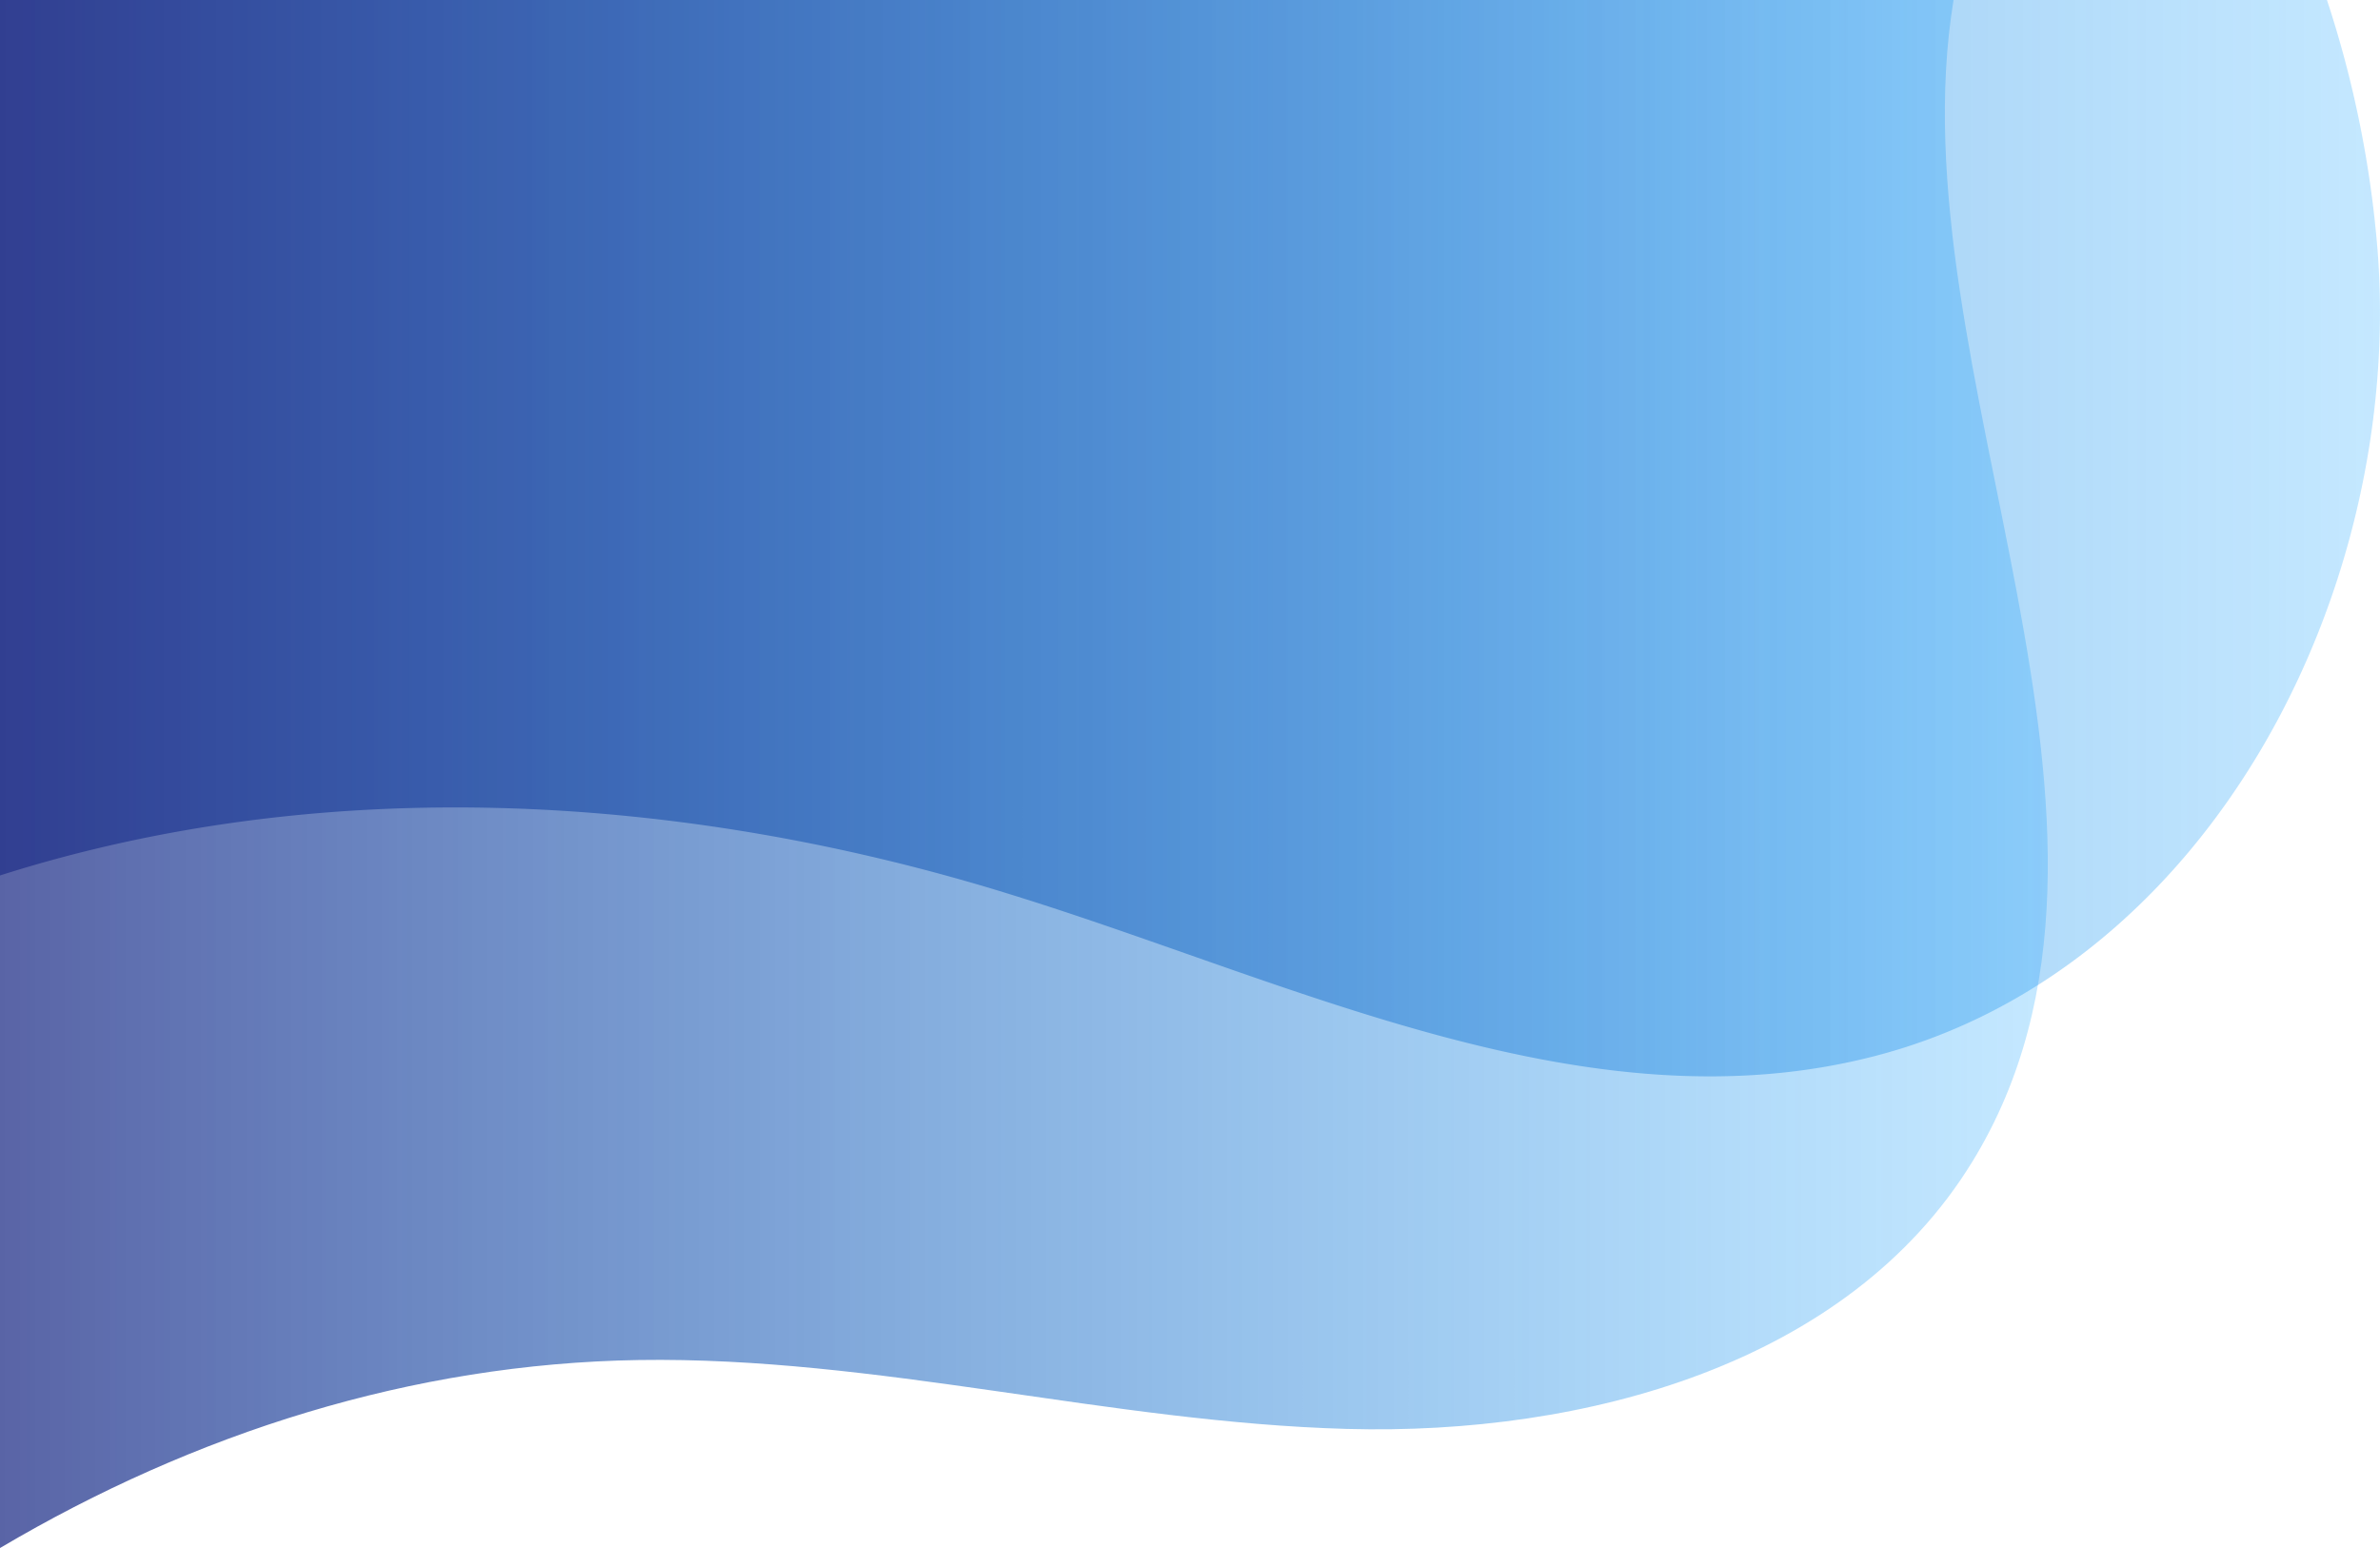
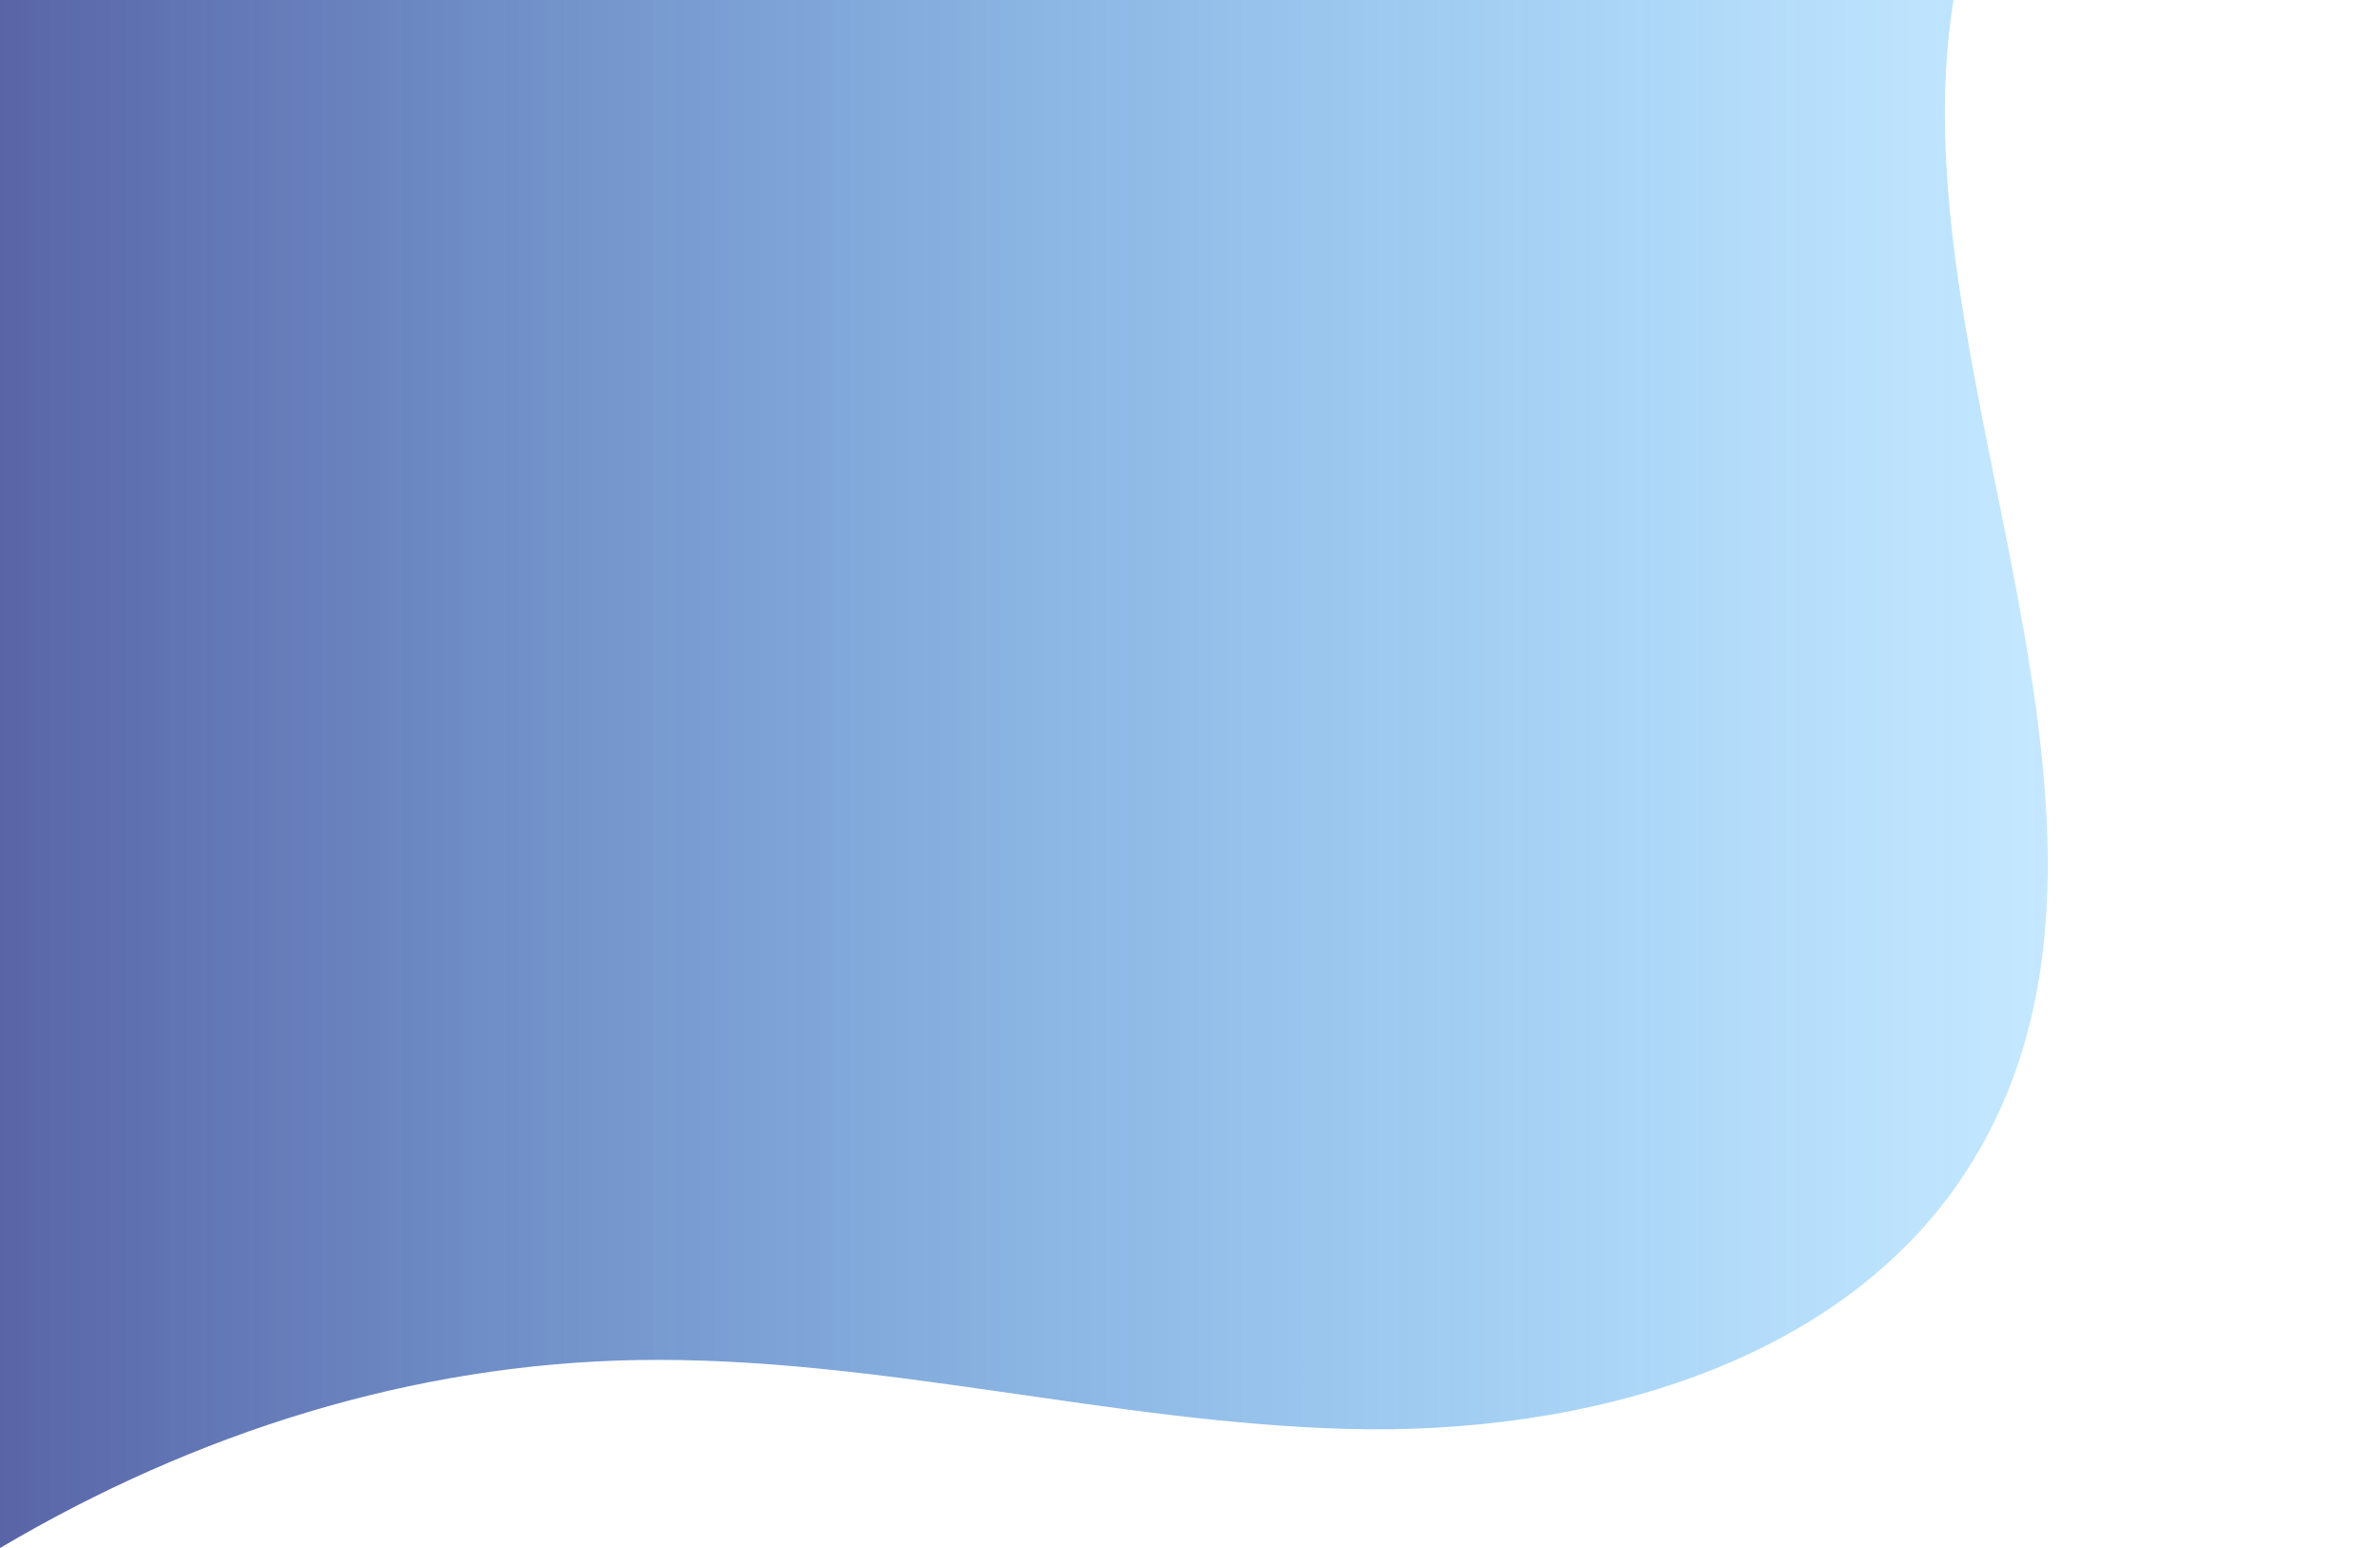
<svg xmlns="http://www.w3.org/2000/svg" xmlns:xlink="http://www.w3.org/1999/xlink" viewBox="0 0 291.17 189.38">
  <defs>
    <style>.cls-1{isolation:isolate;}.cls-2,.cls-3{opacity:0.76;mix-blend-mode:multiply;}.cls-2{fill:url(#Безымянный_градиент_52);}.cls-3{fill:url(#Безымянный_градиент_52-2);}</style>
    <linearGradient id="Безымянный_градиент_52" x1="5948.56" y1="1467.66" x2="6199.09" y2="1467.66" gradientTransform="translate(6199.09 1562.34) rotate(180)" gradientUnits="userSpaceOnUse">
      <stop offset="0" stop-color="#009aff" stop-opacity="0.3" />
      <stop offset="1" stop-color="#25338a" />
    </linearGradient>
    <linearGradient id="Безымянный_градиент_52-2" x1="5907.92" y1="1496.51" x2="6199.09" y2="1496.51" xlink:href="#Безымянный_градиент_52" />
  </defs>
  <g class="cls-1">
    <g id="Слой_2" data-name="Слой 2">
      <g id="OBJECTS">
        <path class="cls-2" d="M0,0V189.38c23.78-14.06,50.42-22.56,78.16-23,29.05-.44,57.62,7.63,86.65,8.43s61.26-7.9,76.46-32.65C266.41,101.27,231.56,45.06,239,0Z" />
-         <path class="cls-3" d="M0,107.1C39.72,94.47,83.67,97,123.66,109.43c34.82,10.78,70.58,28.93,105.84,19.73,40.72-10.62,64.67-56.75,61.36-98.7A131.27,131.27,0,0,0,284.68,0H0Z" />
      </g>
    </g>
  </g>
</svg>